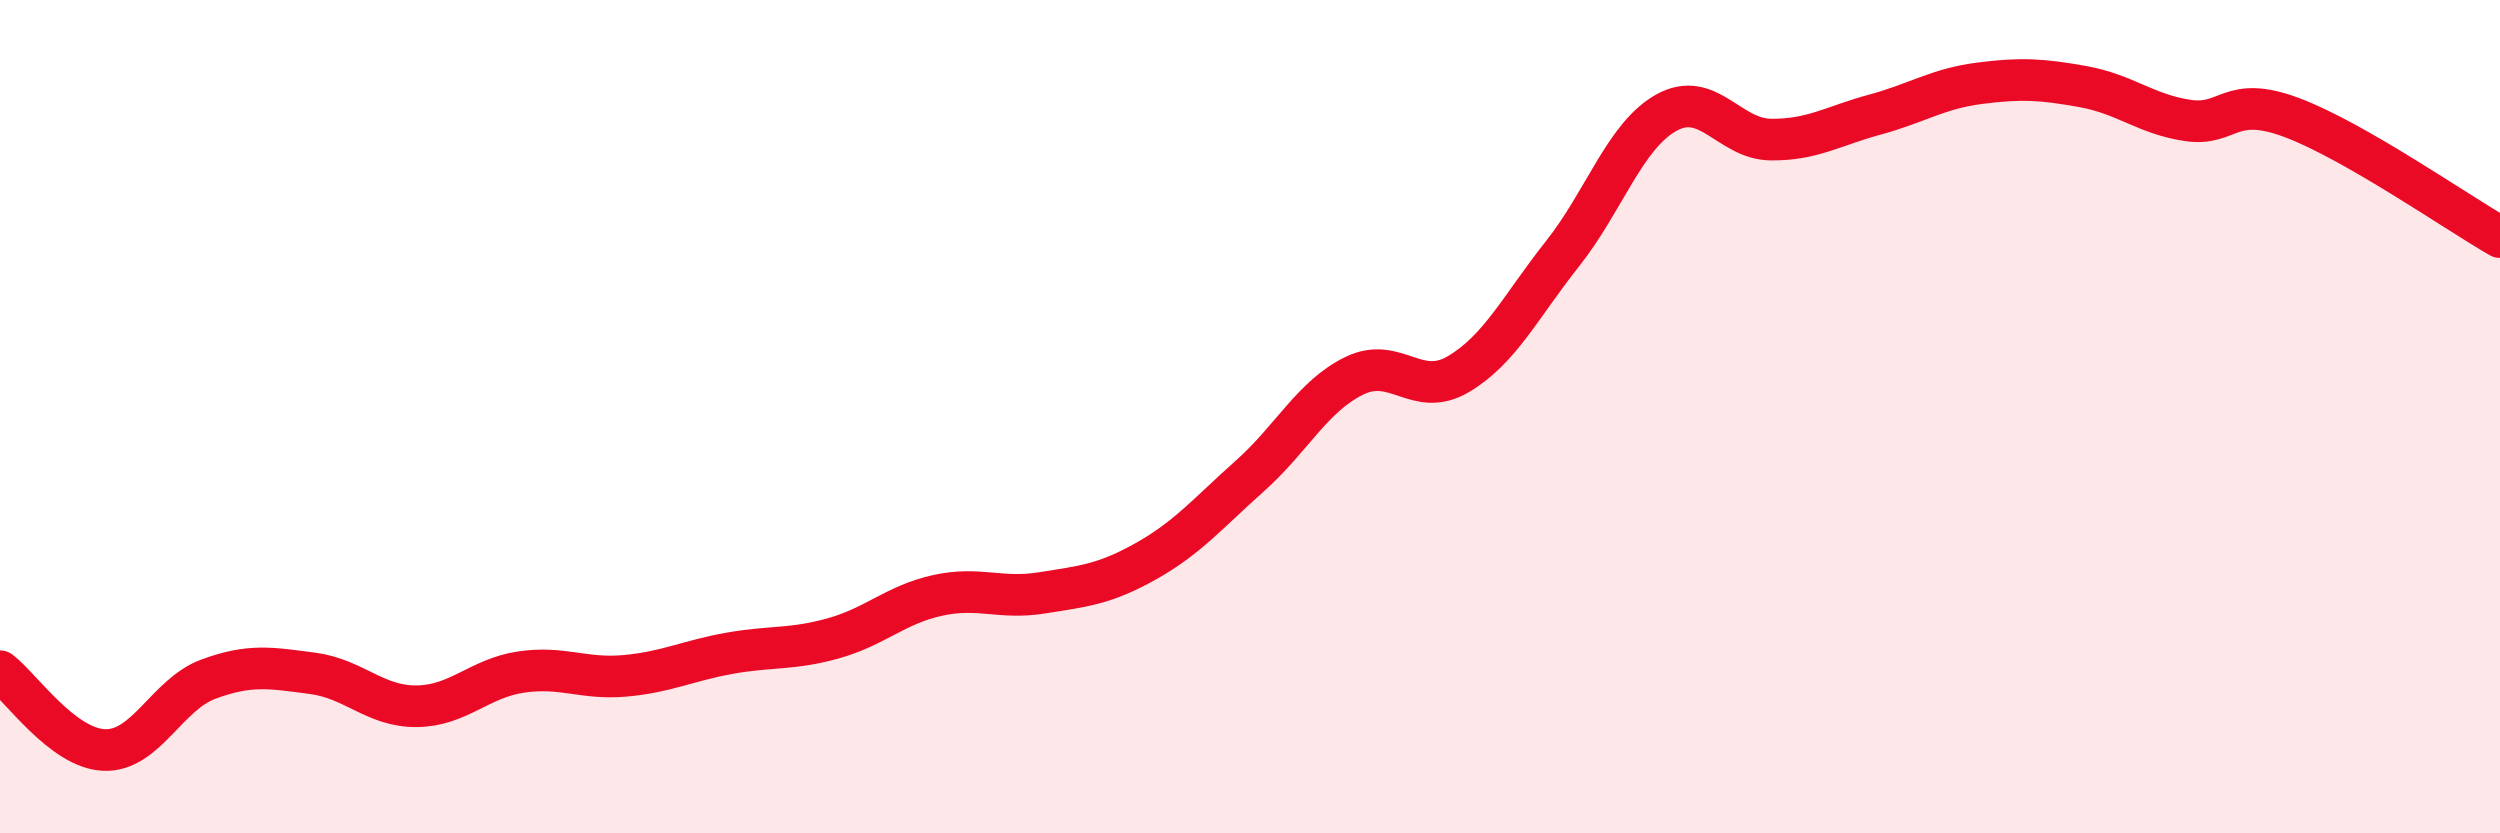
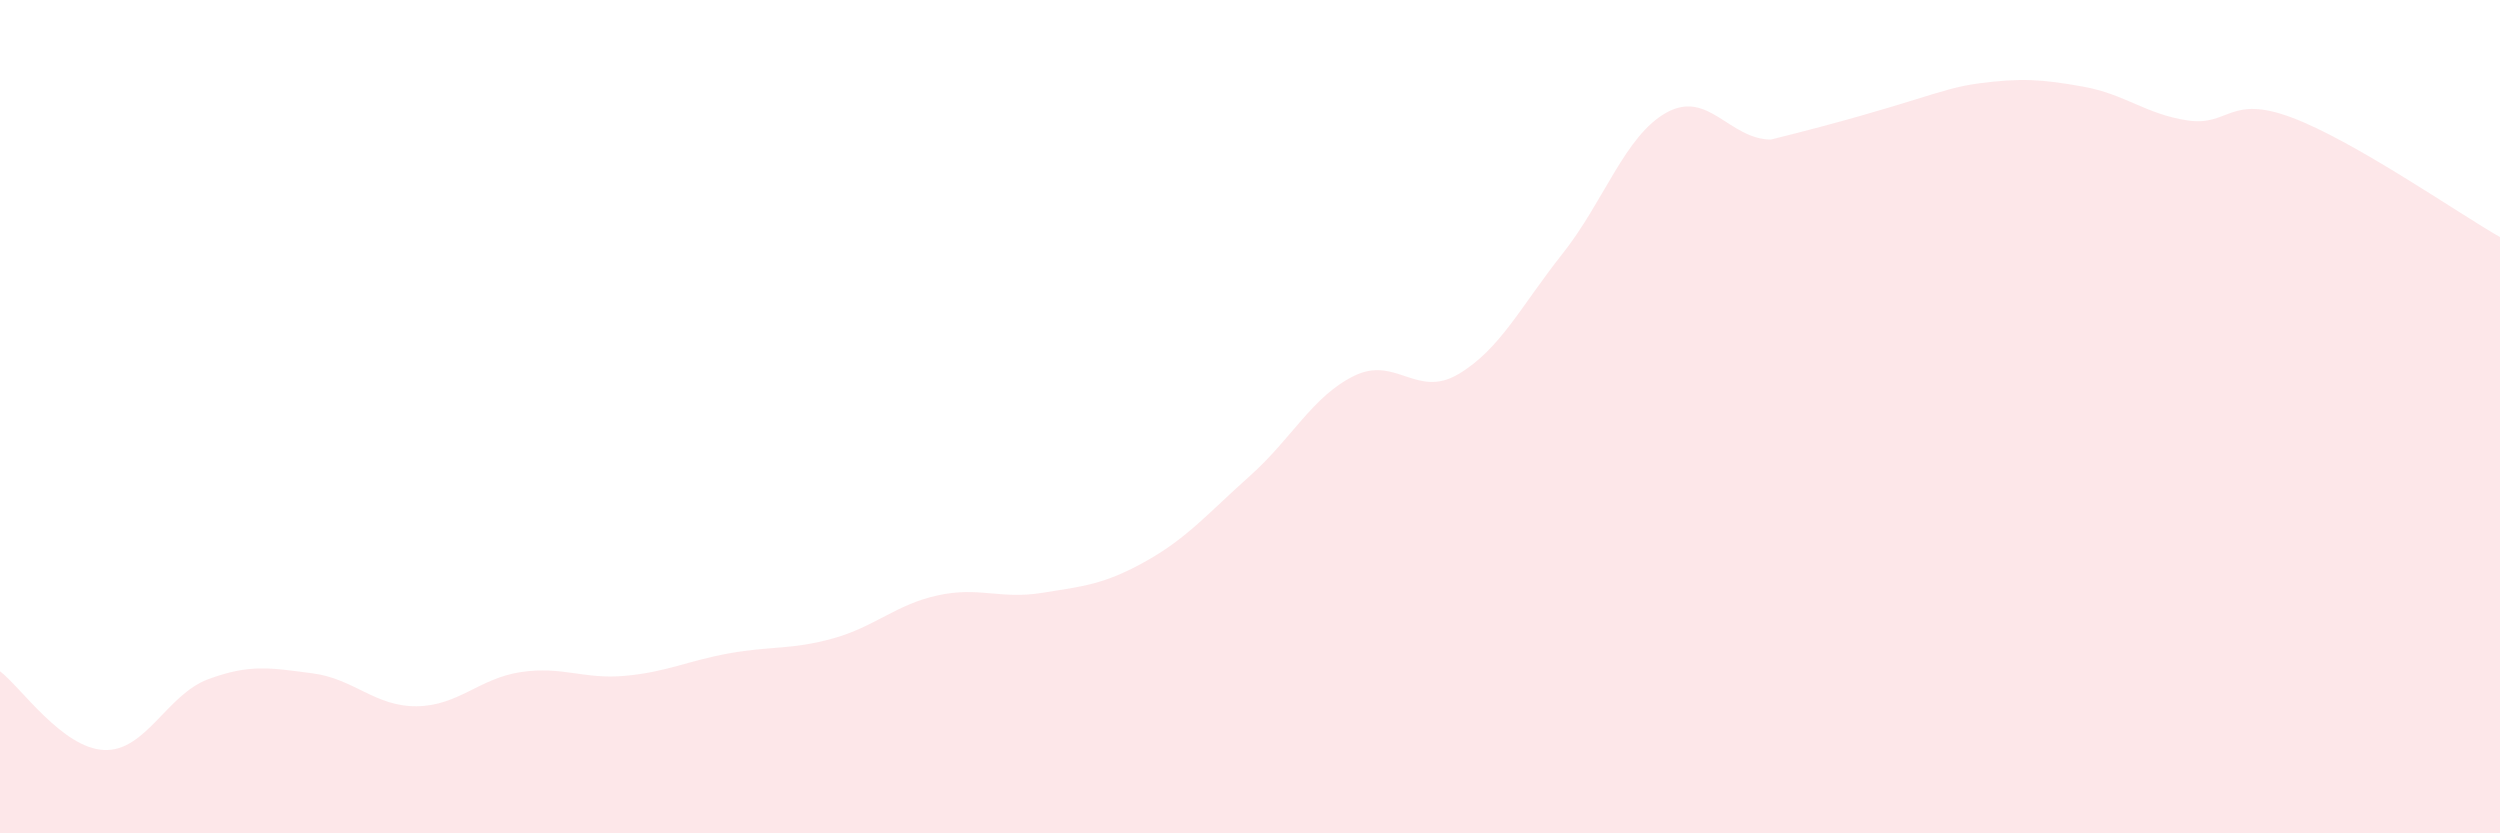
<svg xmlns="http://www.w3.org/2000/svg" width="60" height="20" viewBox="0 0 60 20">
-   <path d="M 0,16.11 C 0.5,16.49 1.5,17.96 2.5,18 C 3.5,18.04 4,16.67 5,16.3 C 6,15.93 6.5,16.03 7.5,16.16 C 8.5,16.29 9,16.96 10,16.95 C 11,16.94 11.5,16.28 12.5,16.13 C 13.5,15.98 14,16.31 15,16.22 C 16,16.13 16.5,15.86 17.5,15.68 C 18.5,15.5 19,15.6 20,15.32 C 21,15.04 21.5,14.51 22.5,14.29 C 23.5,14.07 24,14.39 25,14.23 C 26,14.07 26.5,14.03 27.5,13.47 C 28.5,12.91 29,12.31 30,11.42 C 31,10.53 31.5,9.51 32.5,9.02 C 33.5,8.53 34,9.57 35,8.98 C 36,8.39 36.5,7.35 37.5,6.09 C 38.5,4.83 39,3.25 40,2.7 C 41,2.15 41.5,3.34 42.5,3.35 C 43.5,3.36 44,3.02 45,2.75 C 46,2.48 46.5,2.13 47.5,2 C 48.5,1.87 49,1.9 50,2.08 C 51,2.26 51.5,2.74 52.5,2.89 C 53.5,3.04 53.5,2.26 55,2.82 C 56.5,3.38 59,5.12 60,5.69L60 20L0 20Z" fill="#EB0A25" opacity="0.1" stroke-linecap="round" stroke-linejoin="round" />
-   <path d="M 0,16.11 C 0.5,16.49 1.5,17.96 2.5,18 C 3.5,18.04 4,16.67 5,16.3 C 6,15.93 6.5,16.03 7.5,16.16 C 8.5,16.29 9,16.96 10,16.95 C 11,16.94 11.5,16.28 12.5,16.13 C 13.5,15.98 14,16.31 15,16.22 C 16,16.13 16.5,15.86 17.5,15.68 C 18.5,15.5 19,15.6 20,15.32 C 21,15.04 21.5,14.51 22.5,14.29 C 23.5,14.07 24,14.39 25,14.23 C 26,14.07 26.5,14.03 27.5,13.47 C 28.5,12.91 29,12.31 30,11.42 C 31,10.53 31.5,9.51 32.5,9.02 C 33.5,8.53 34,9.57 35,8.98 C 36,8.39 36.5,7.35 37.5,6.09 C 38.5,4.83 39,3.25 40,2.7 C 41,2.15 41.5,3.34 42.5,3.35 C 43.5,3.36 44,3.02 45,2.75 C 46,2.48 46.5,2.13 47.5,2 C 48.5,1.87 49,1.9 50,2.08 C 51,2.26 51.5,2.74 52.5,2.89 C 53.5,3.04 53.5,2.26 55,2.82 C 56.5,3.38 59,5.12 60,5.69" stroke="#EB0A25" stroke-width="1" fill="none" stroke-linecap="round" stroke-linejoin="round" />
+   <path d="M 0,16.11 C 0.5,16.49 1.5,17.96 2.5,18 C 3.5,18.04 4,16.67 5,16.3 C 6,15.93 6.5,16.03 7.5,16.16 C 8.5,16.29 9,16.96 10,16.95 C 11,16.94 11.5,16.28 12.5,16.13 C 13.5,15.98 14,16.31 15,16.22 C 16,16.13 16.5,15.86 17.5,15.68 C 18.5,15.5 19,15.6 20,15.32 C 21,15.04 21.5,14.51 22.5,14.29 C 23.5,14.07 24,14.39 25,14.23 C 26,14.07 26.5,14.03 27.5,13.47 C 28.5,12.91 29,12.31 30,11.42 C 31,10.53 31.5,9.51 32.5,9.02 C 33.5,8.53 34,9.57 35,8.98 C 36,8.39 36.5,7.35 37.5,6.09 C 38.5,4.83 39,3.25 40,2.7 C 41,2.15 41.5,3.34 42.5,3.35 C 46,2.48 46.5,2.13 47.5,2 C 48.5,1.87 49,1.9 50,2.08 C 51,2.26 51.5,2.74 52.5,2.89 C 53.5,3.04 53.5,2.26 55,2.82 C 56.5,3.38 59,5.12 60,5.69L60 20L0 20Z" fill="#EB0A25" opacity="0.1" stroke-linecap="round" stroke-linejoin="round" />
</svg>